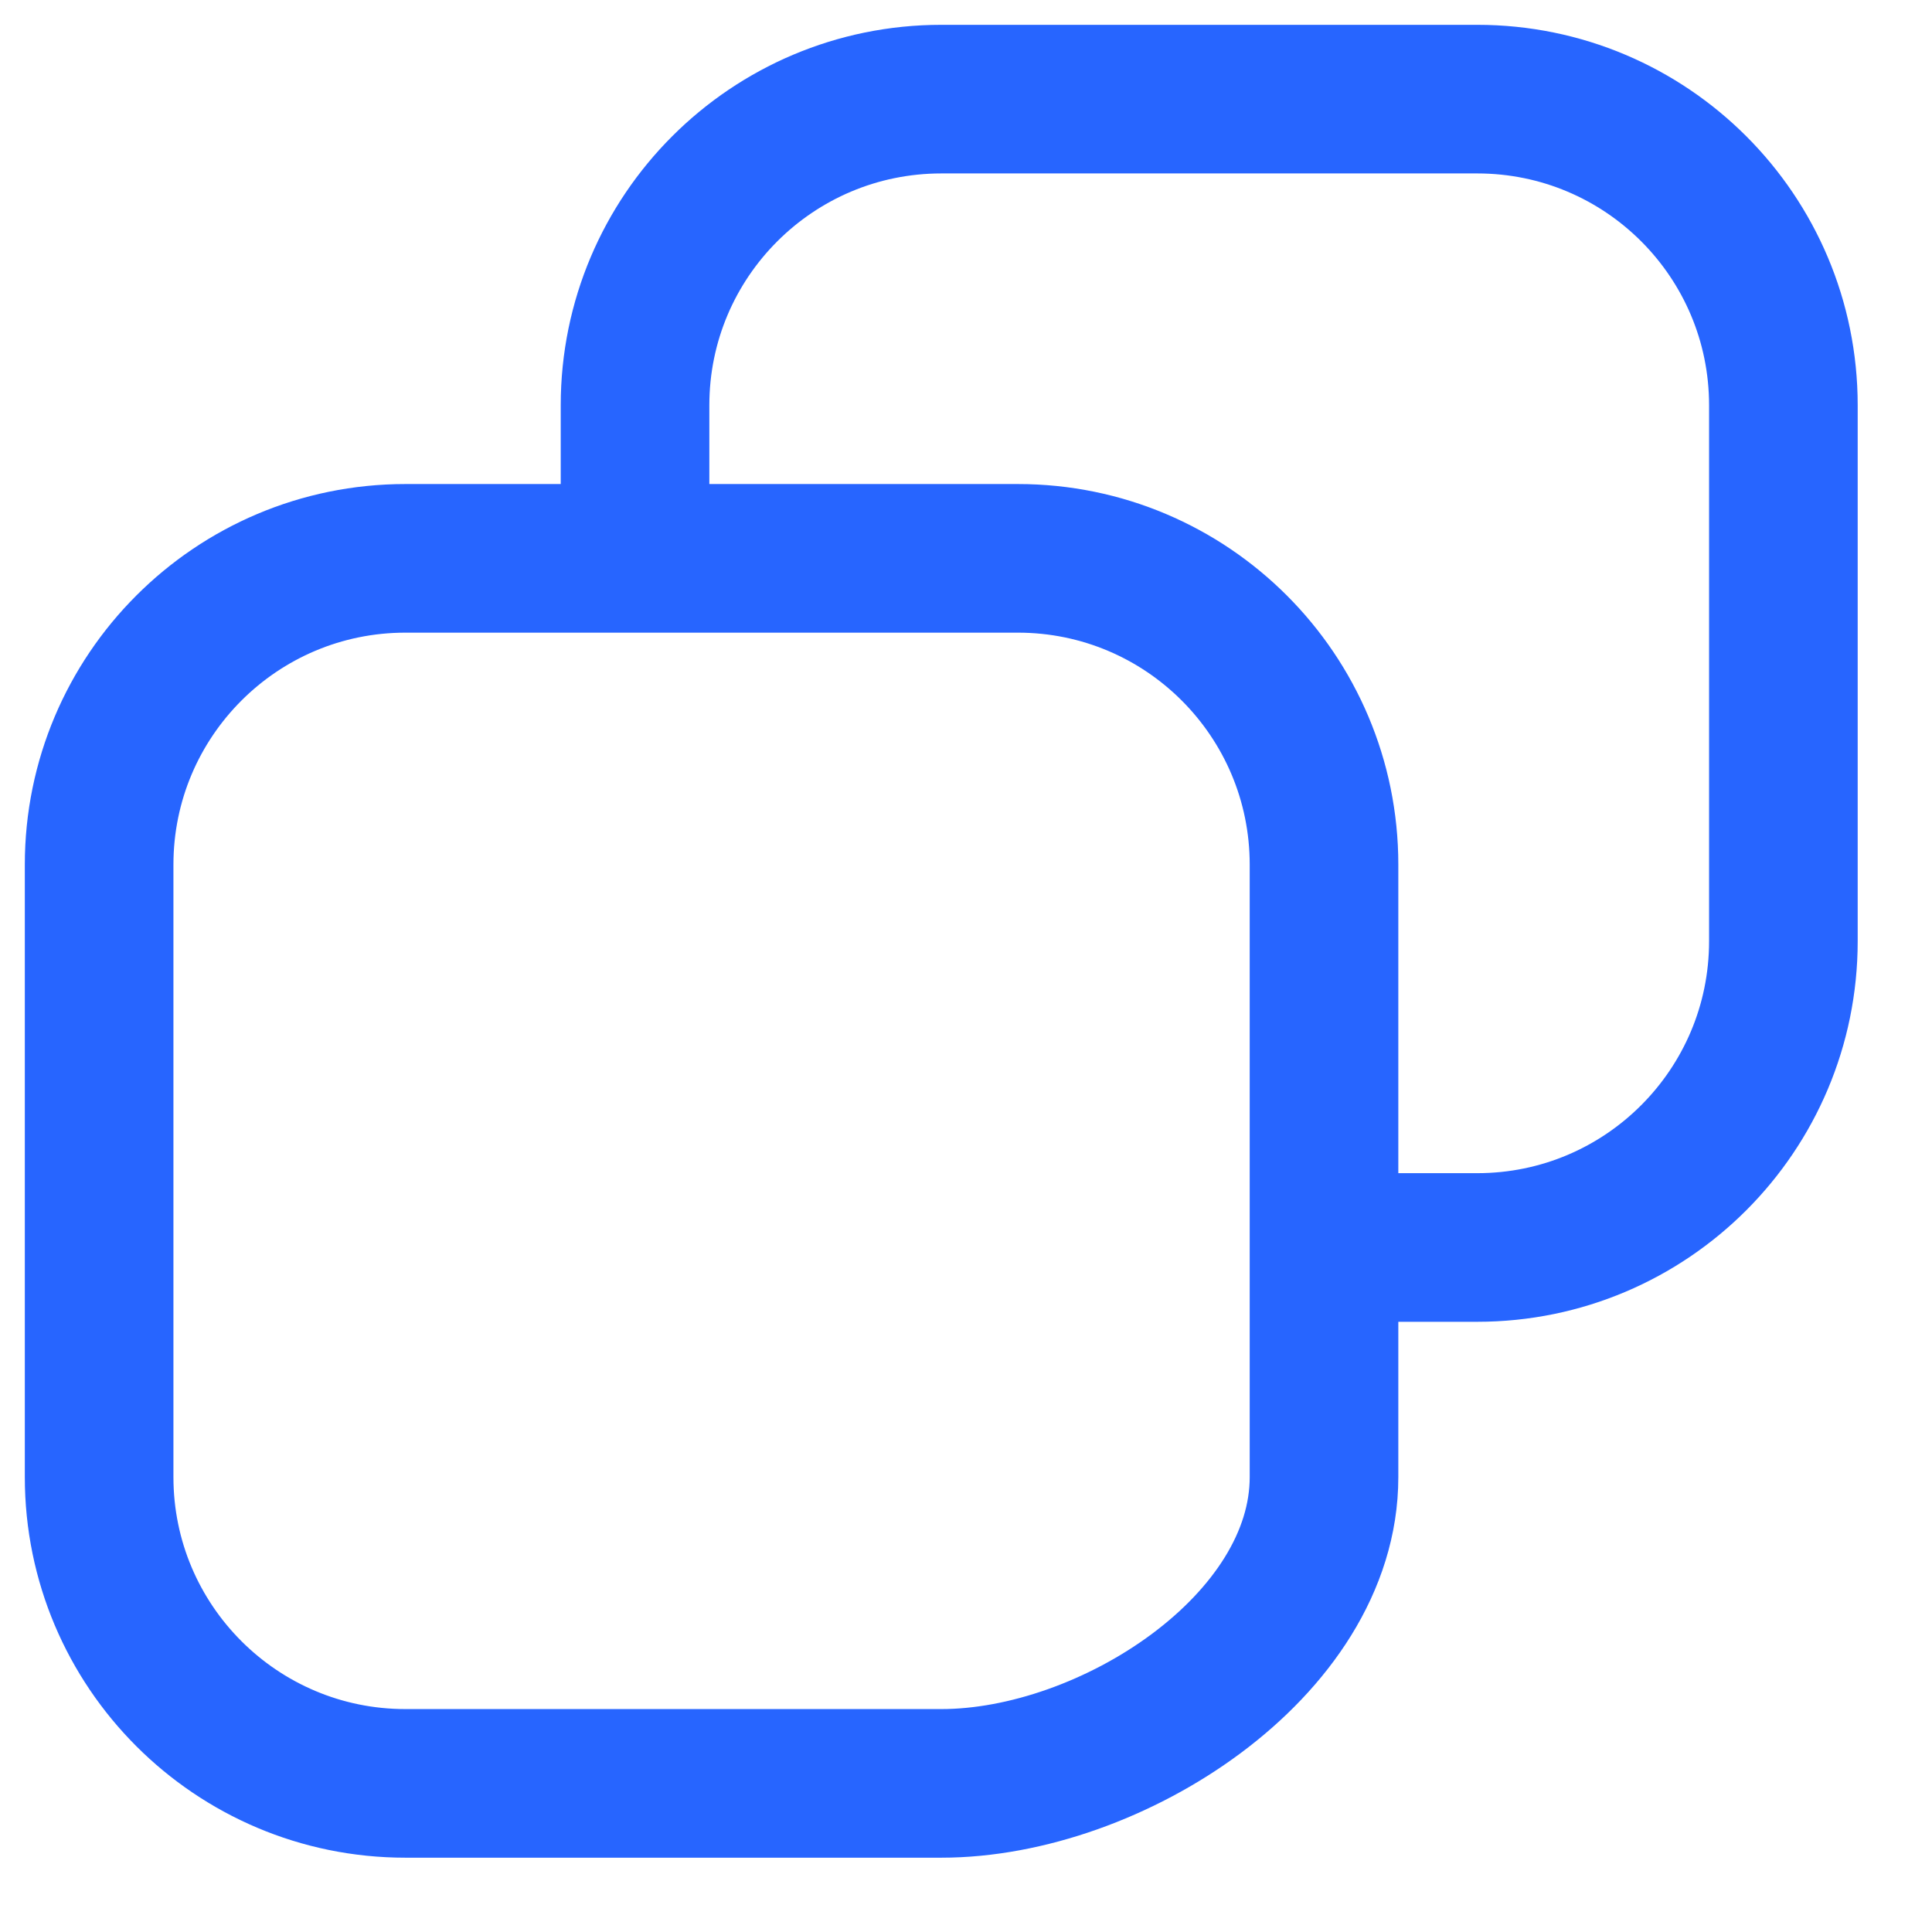
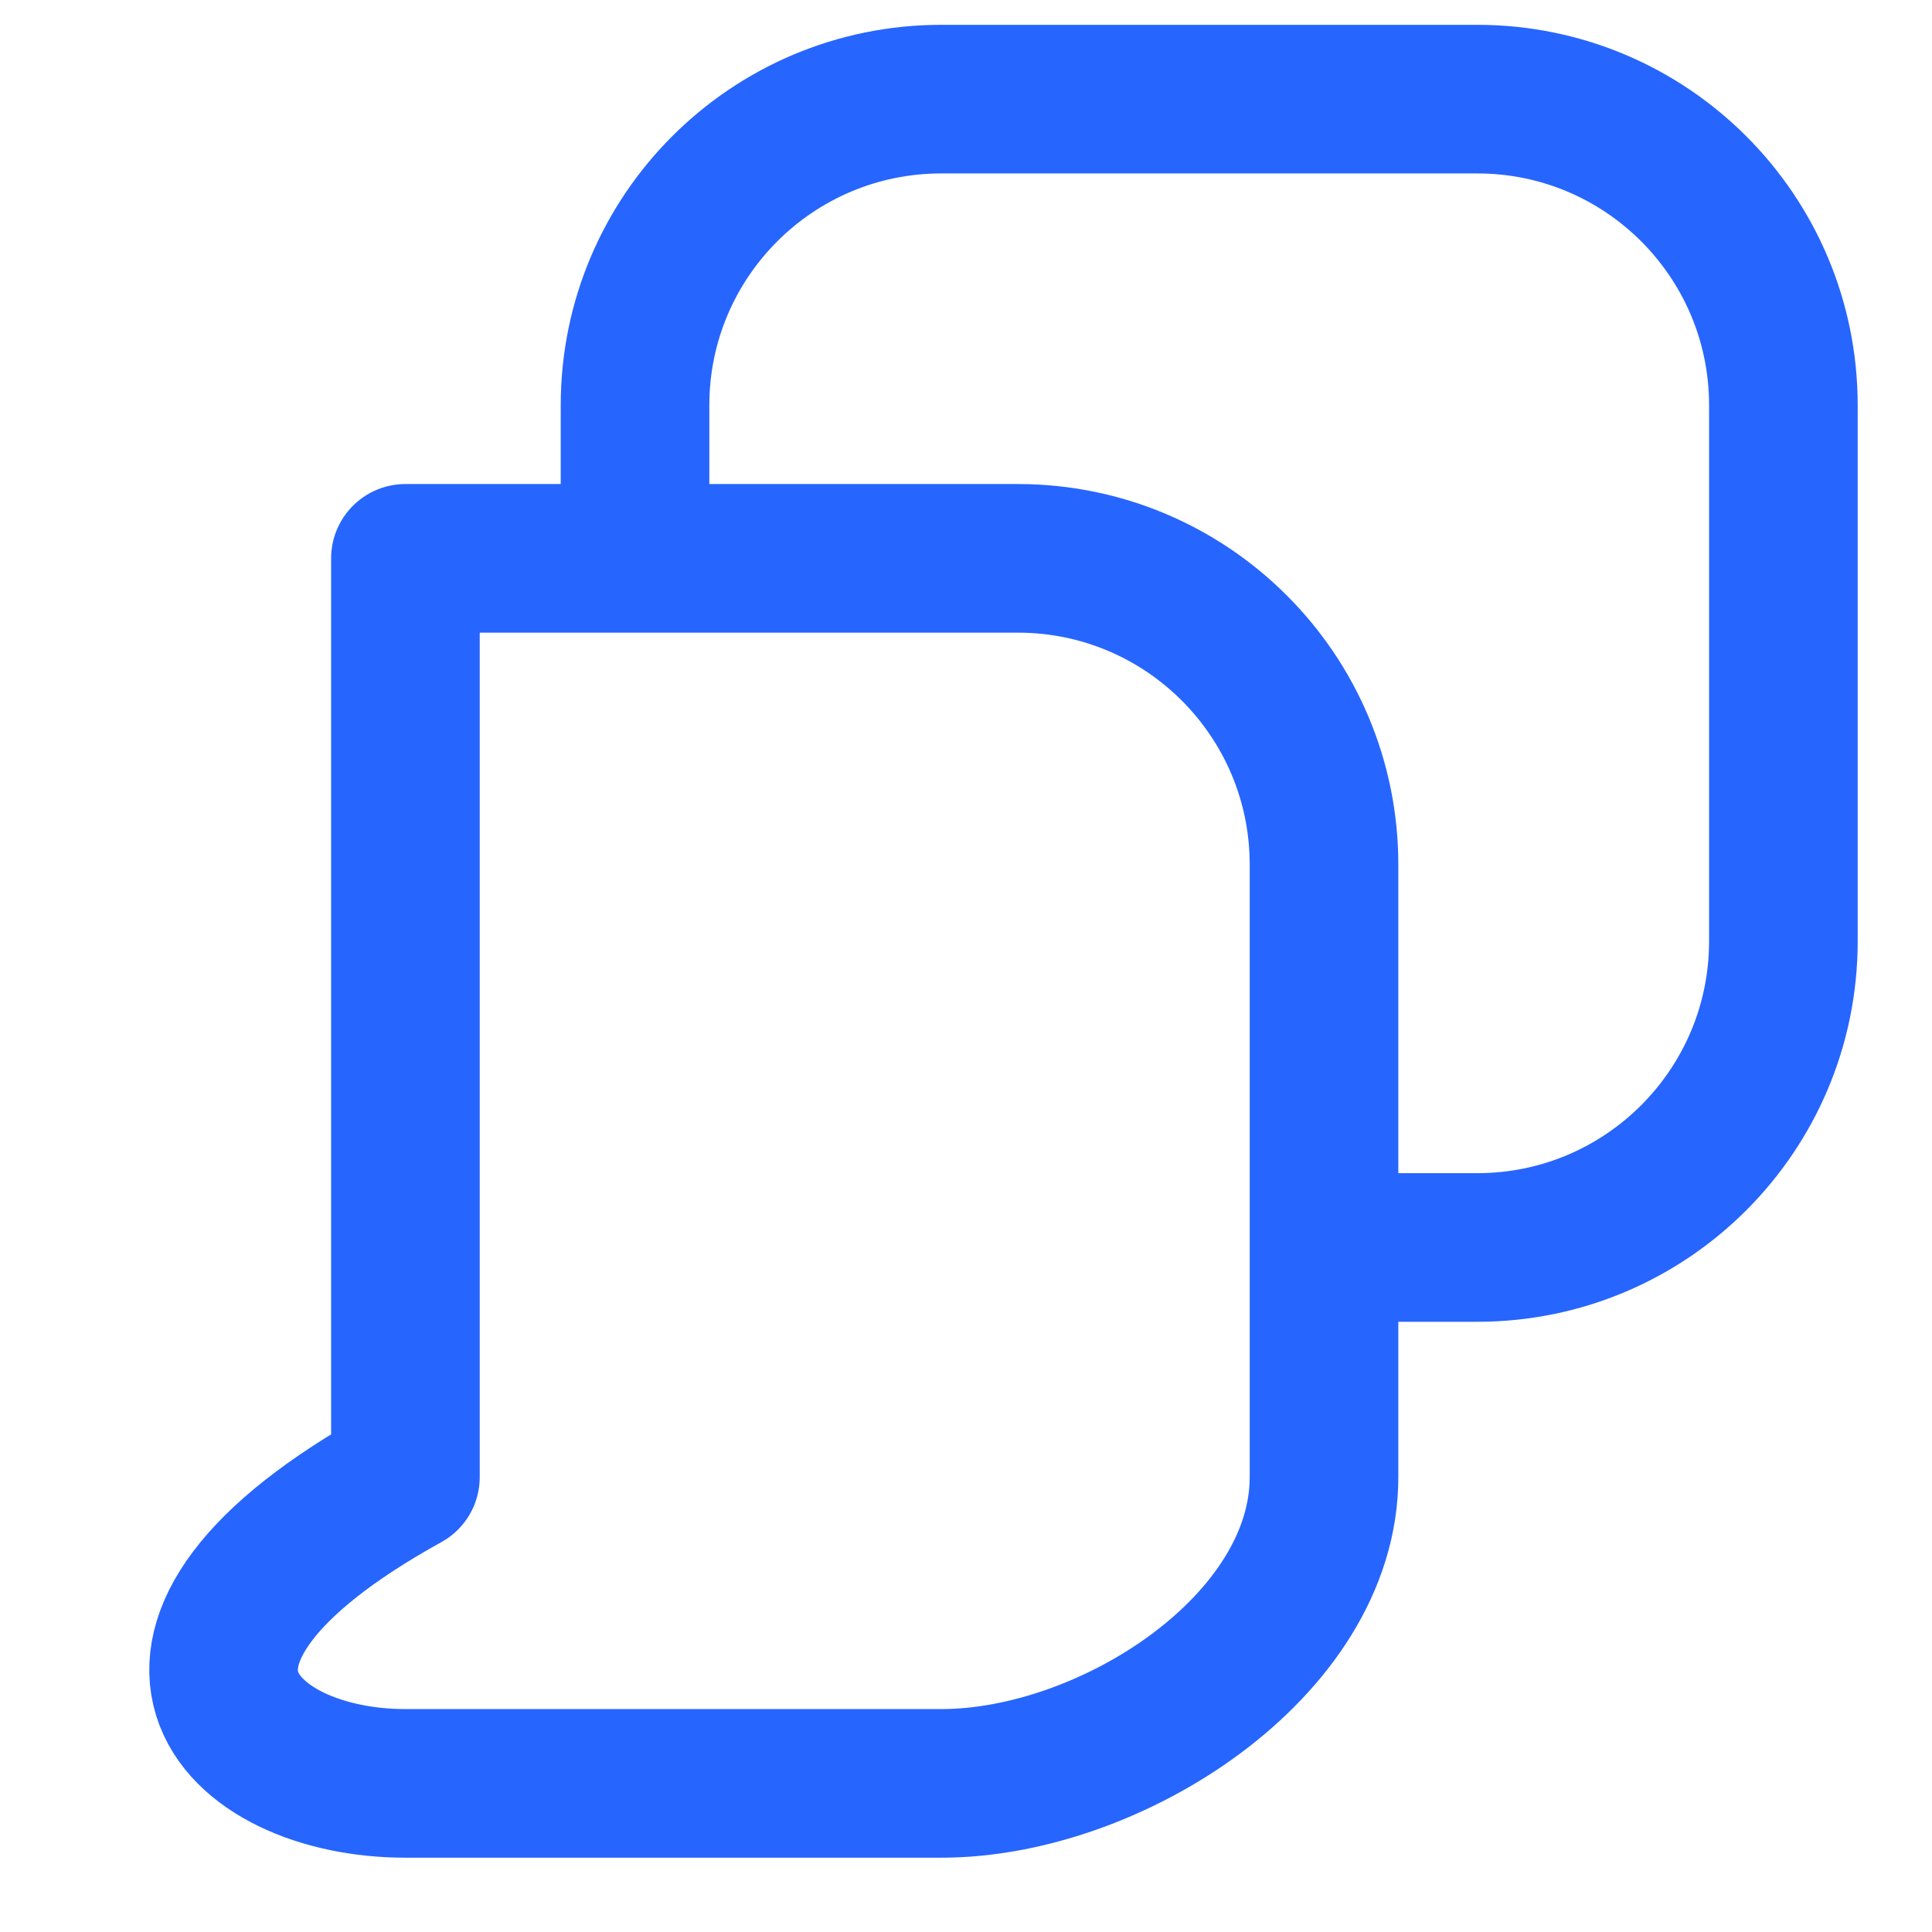
<svg xmlns="http://www.w3.org/2000/svg" width="13" height="13" viewBox="0 0 13 13" fill="none">
-   <path d="M4.273 3.757V2.727C4.273 1.589 5.196 0.667 6.334 0.667H9.94C11.078 0.667 12 1.589 12 2.727V6.333C12 7.471 11.078 8.394 9.94 8.394H8.909M4.273 3.757H2.728C1.59 3.757 0.667 4.68 0.667 5.818V9.939C0.667 11.077 1.59 12 2.728 12H6.334C7.472 12 8.909 11.077 8.909 9.939V8.394M4.273 3.757H6.849C7.987 3.757 8.909 4.68 8.909 5.818V8.394" stroke="#2765FF" stroke-linejoin="round" />
+   <path d="M4.273 3.757V2.727C4.273 1.589 5.196 0.667 6.334 0.667H9.94C11.078 0.667 12 1.589 12 2.727V6.333C12 7.471 11.078 8.394 9.94 8.394H8.909M4.273 3.757H2.728V9.939C0.667 11.077 1.59 12 2.728 12H6.334C7.472 12 8.909 11.077 8.909 9.939V8.394M4.273 3.757H6.849C7.987 3.757 8.909 4.68 8.909 5.818V8.394" stroke="#2765FF" stroke-linejoin="round" />
</svg>